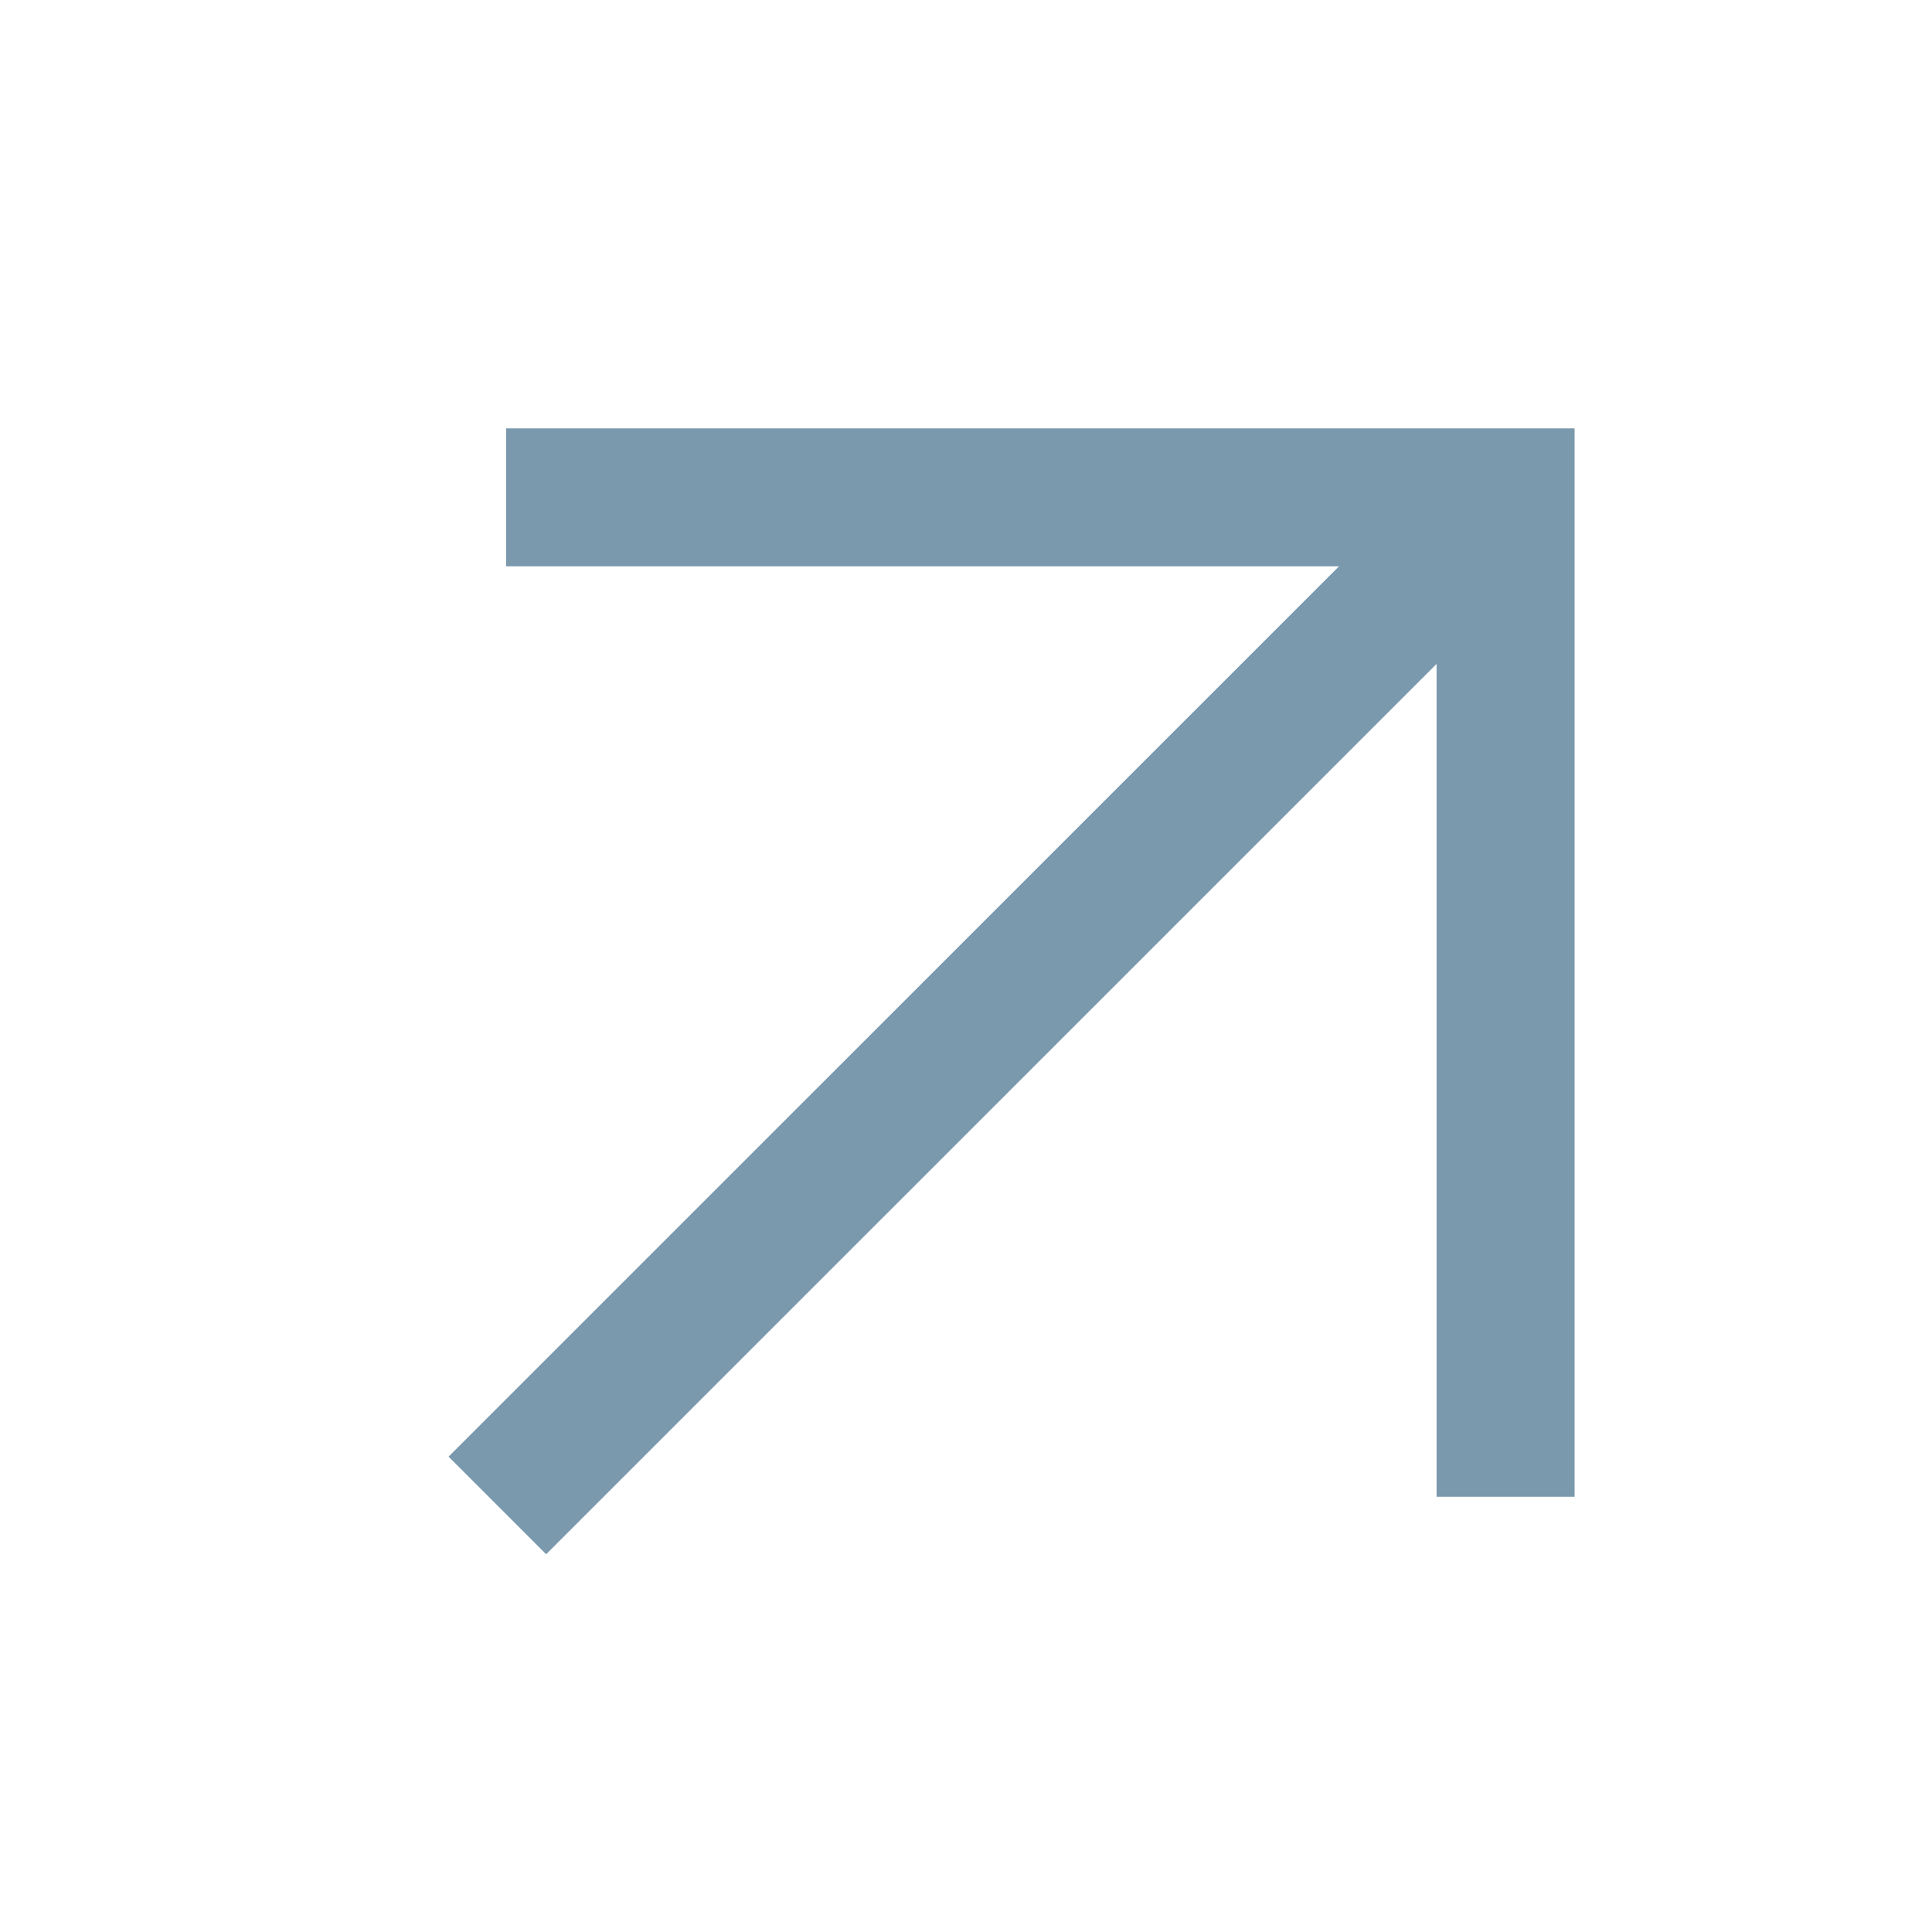
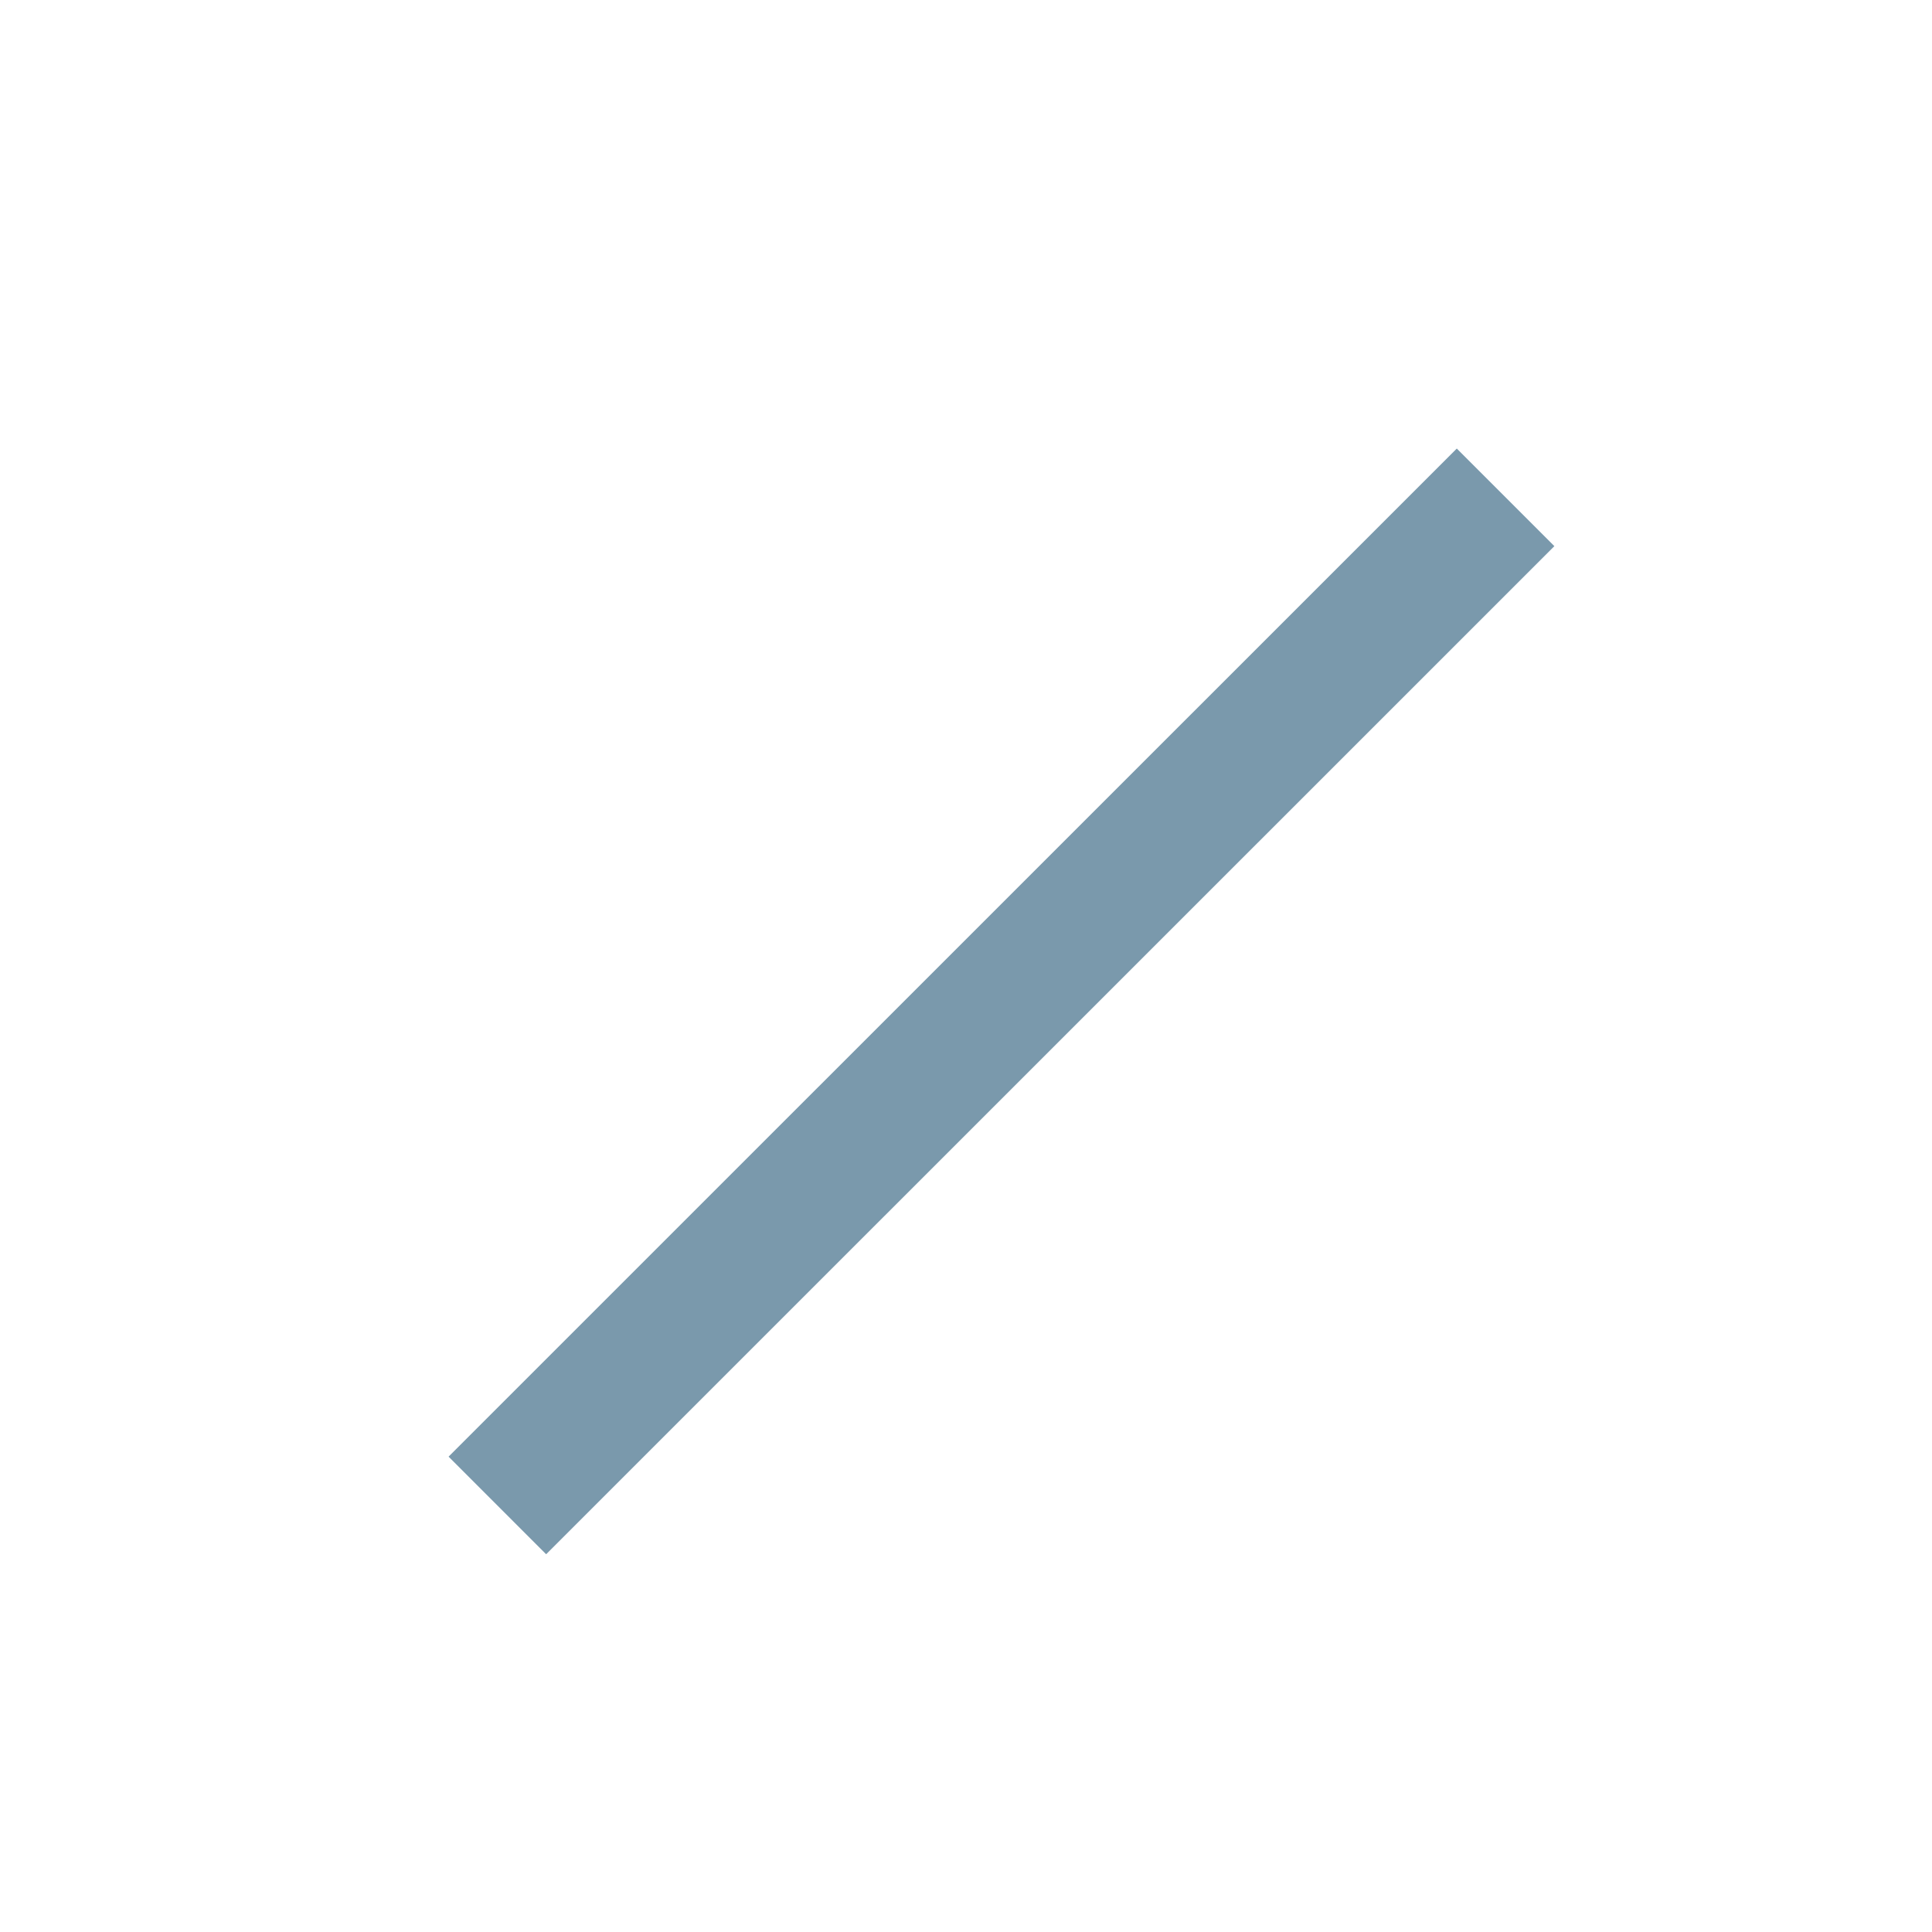
<svg xmlns="http://www.w3.org/2000/svg" width="13" height="13" viewBox="0 0 14 14" fill="none">
-   <path d="M3.668 3.604H10.91V10.846" stroke="#7A99AC" stroke-miterlimit="10" />
  <path d="M10.91 3.604L3.604 10.909" stroke="#7A99AC" stroke-miterlimit="10" />
</svg>